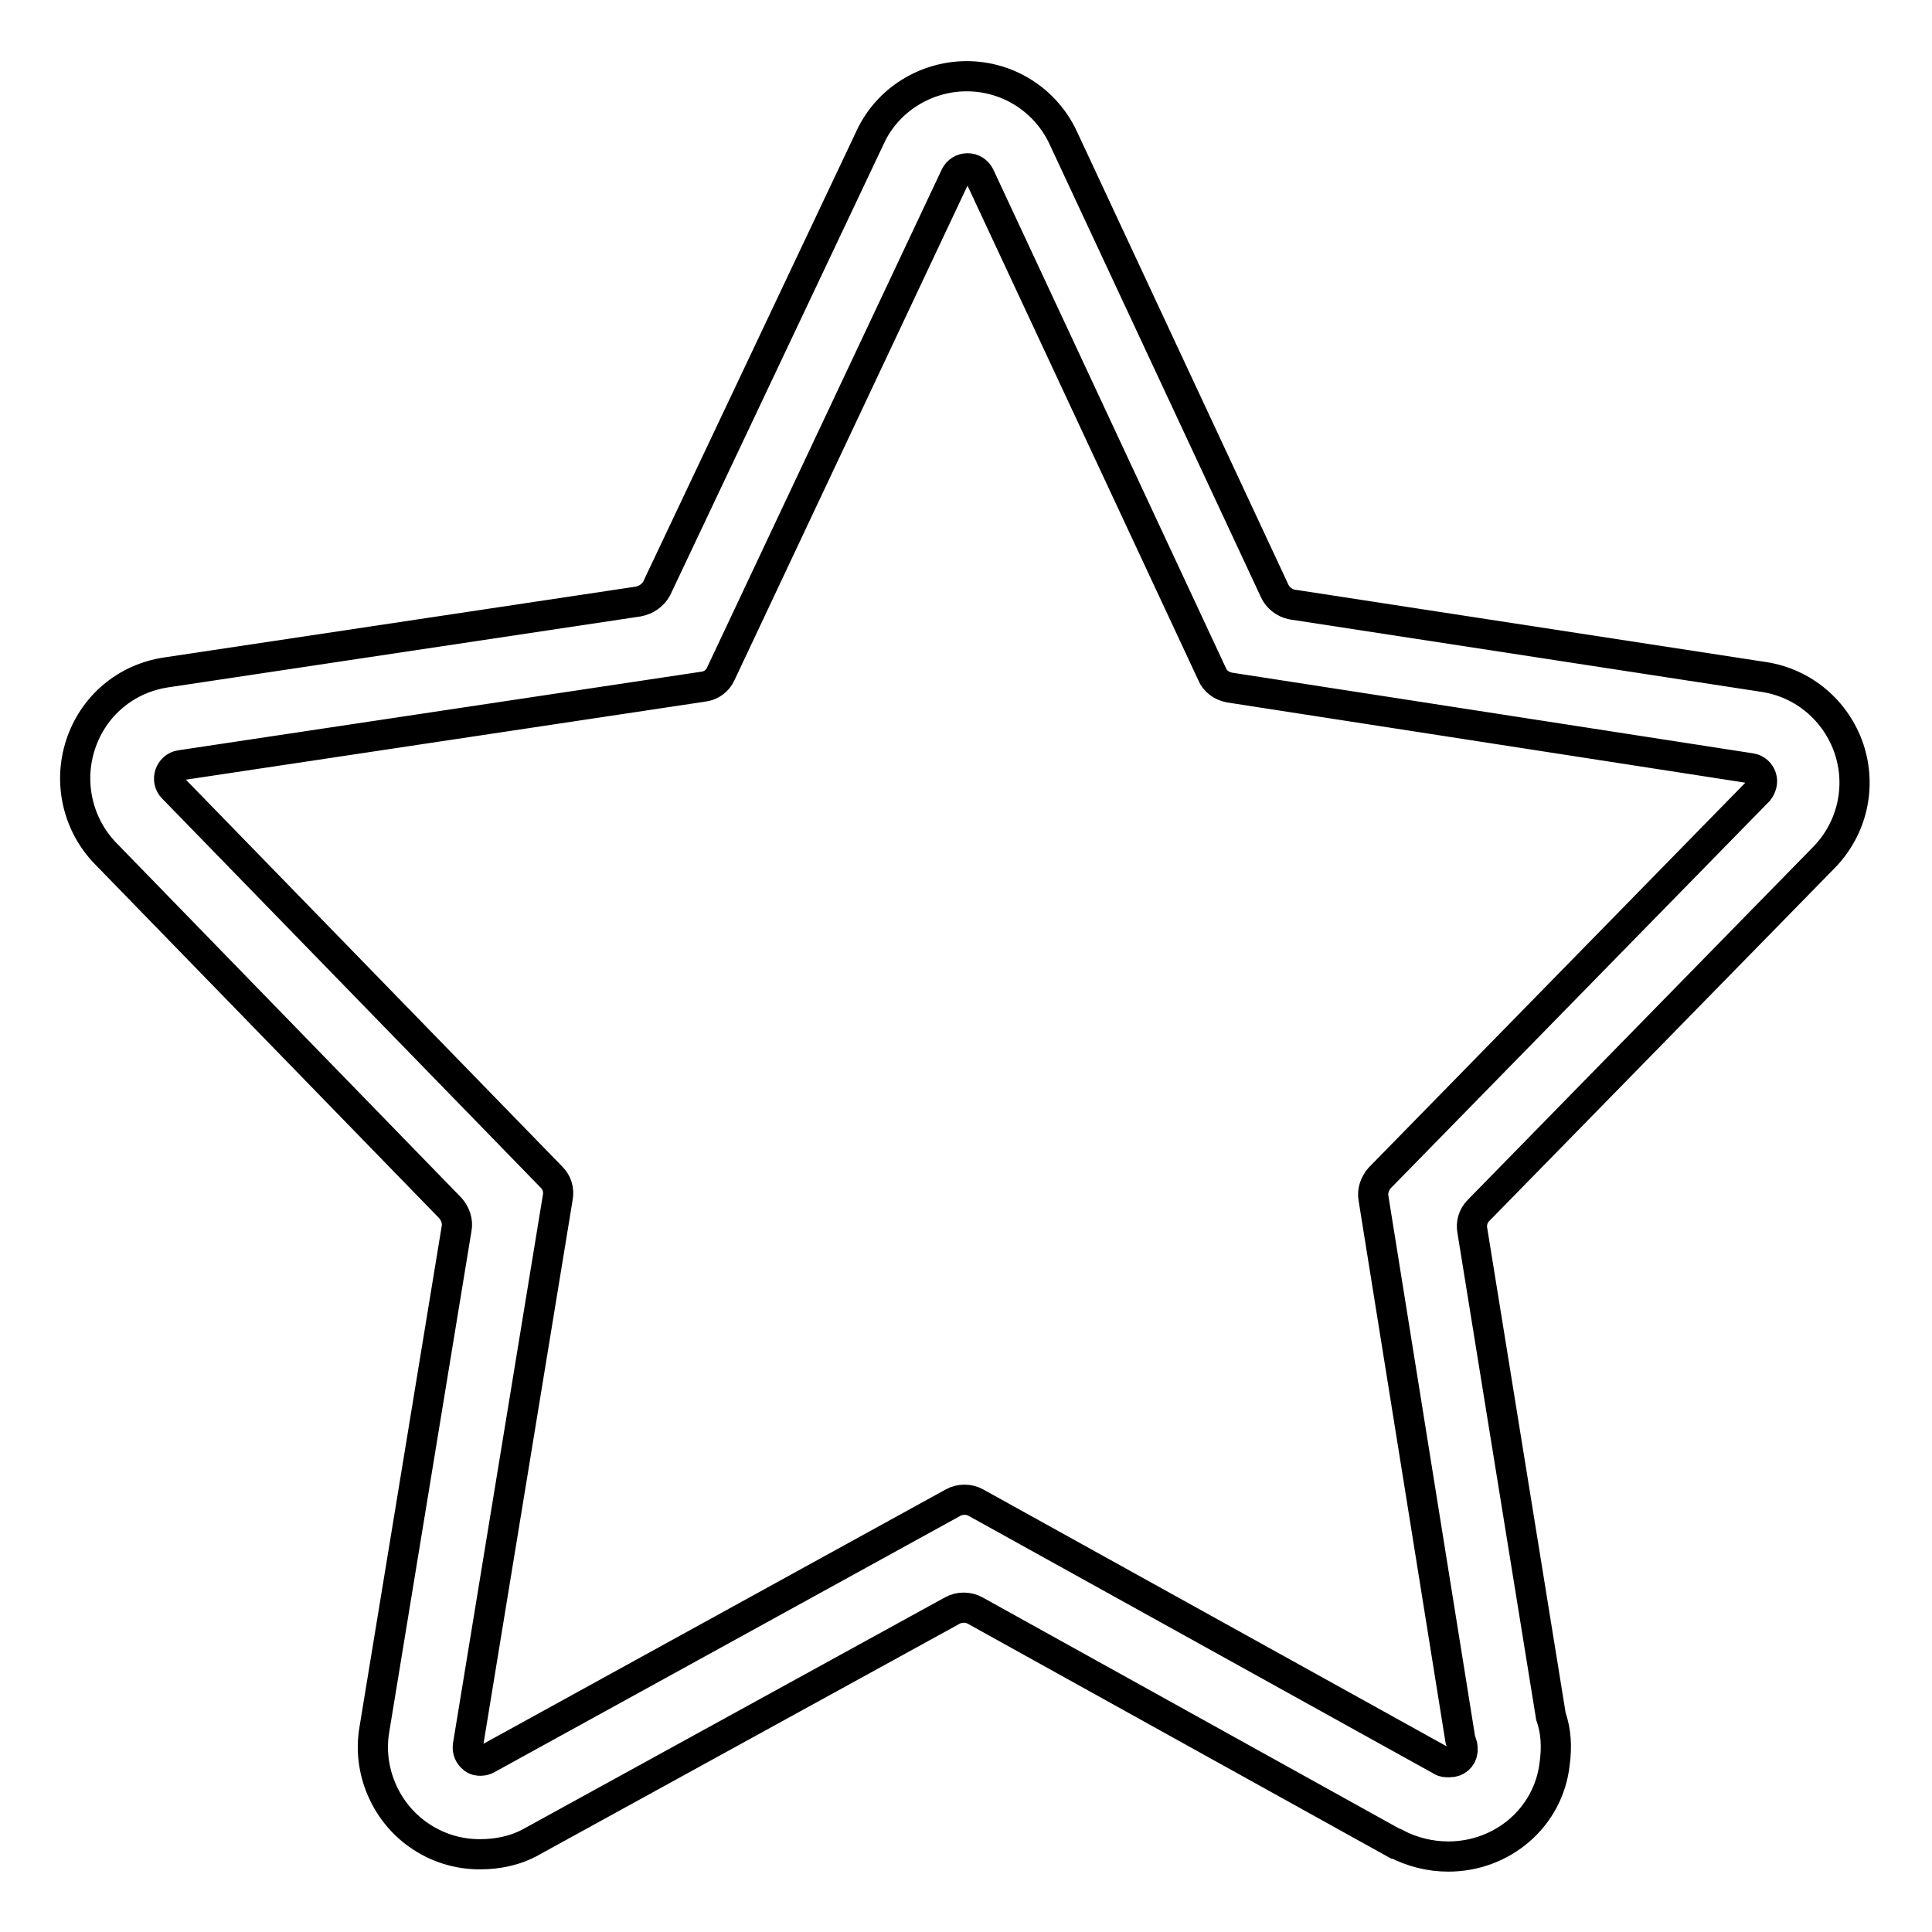
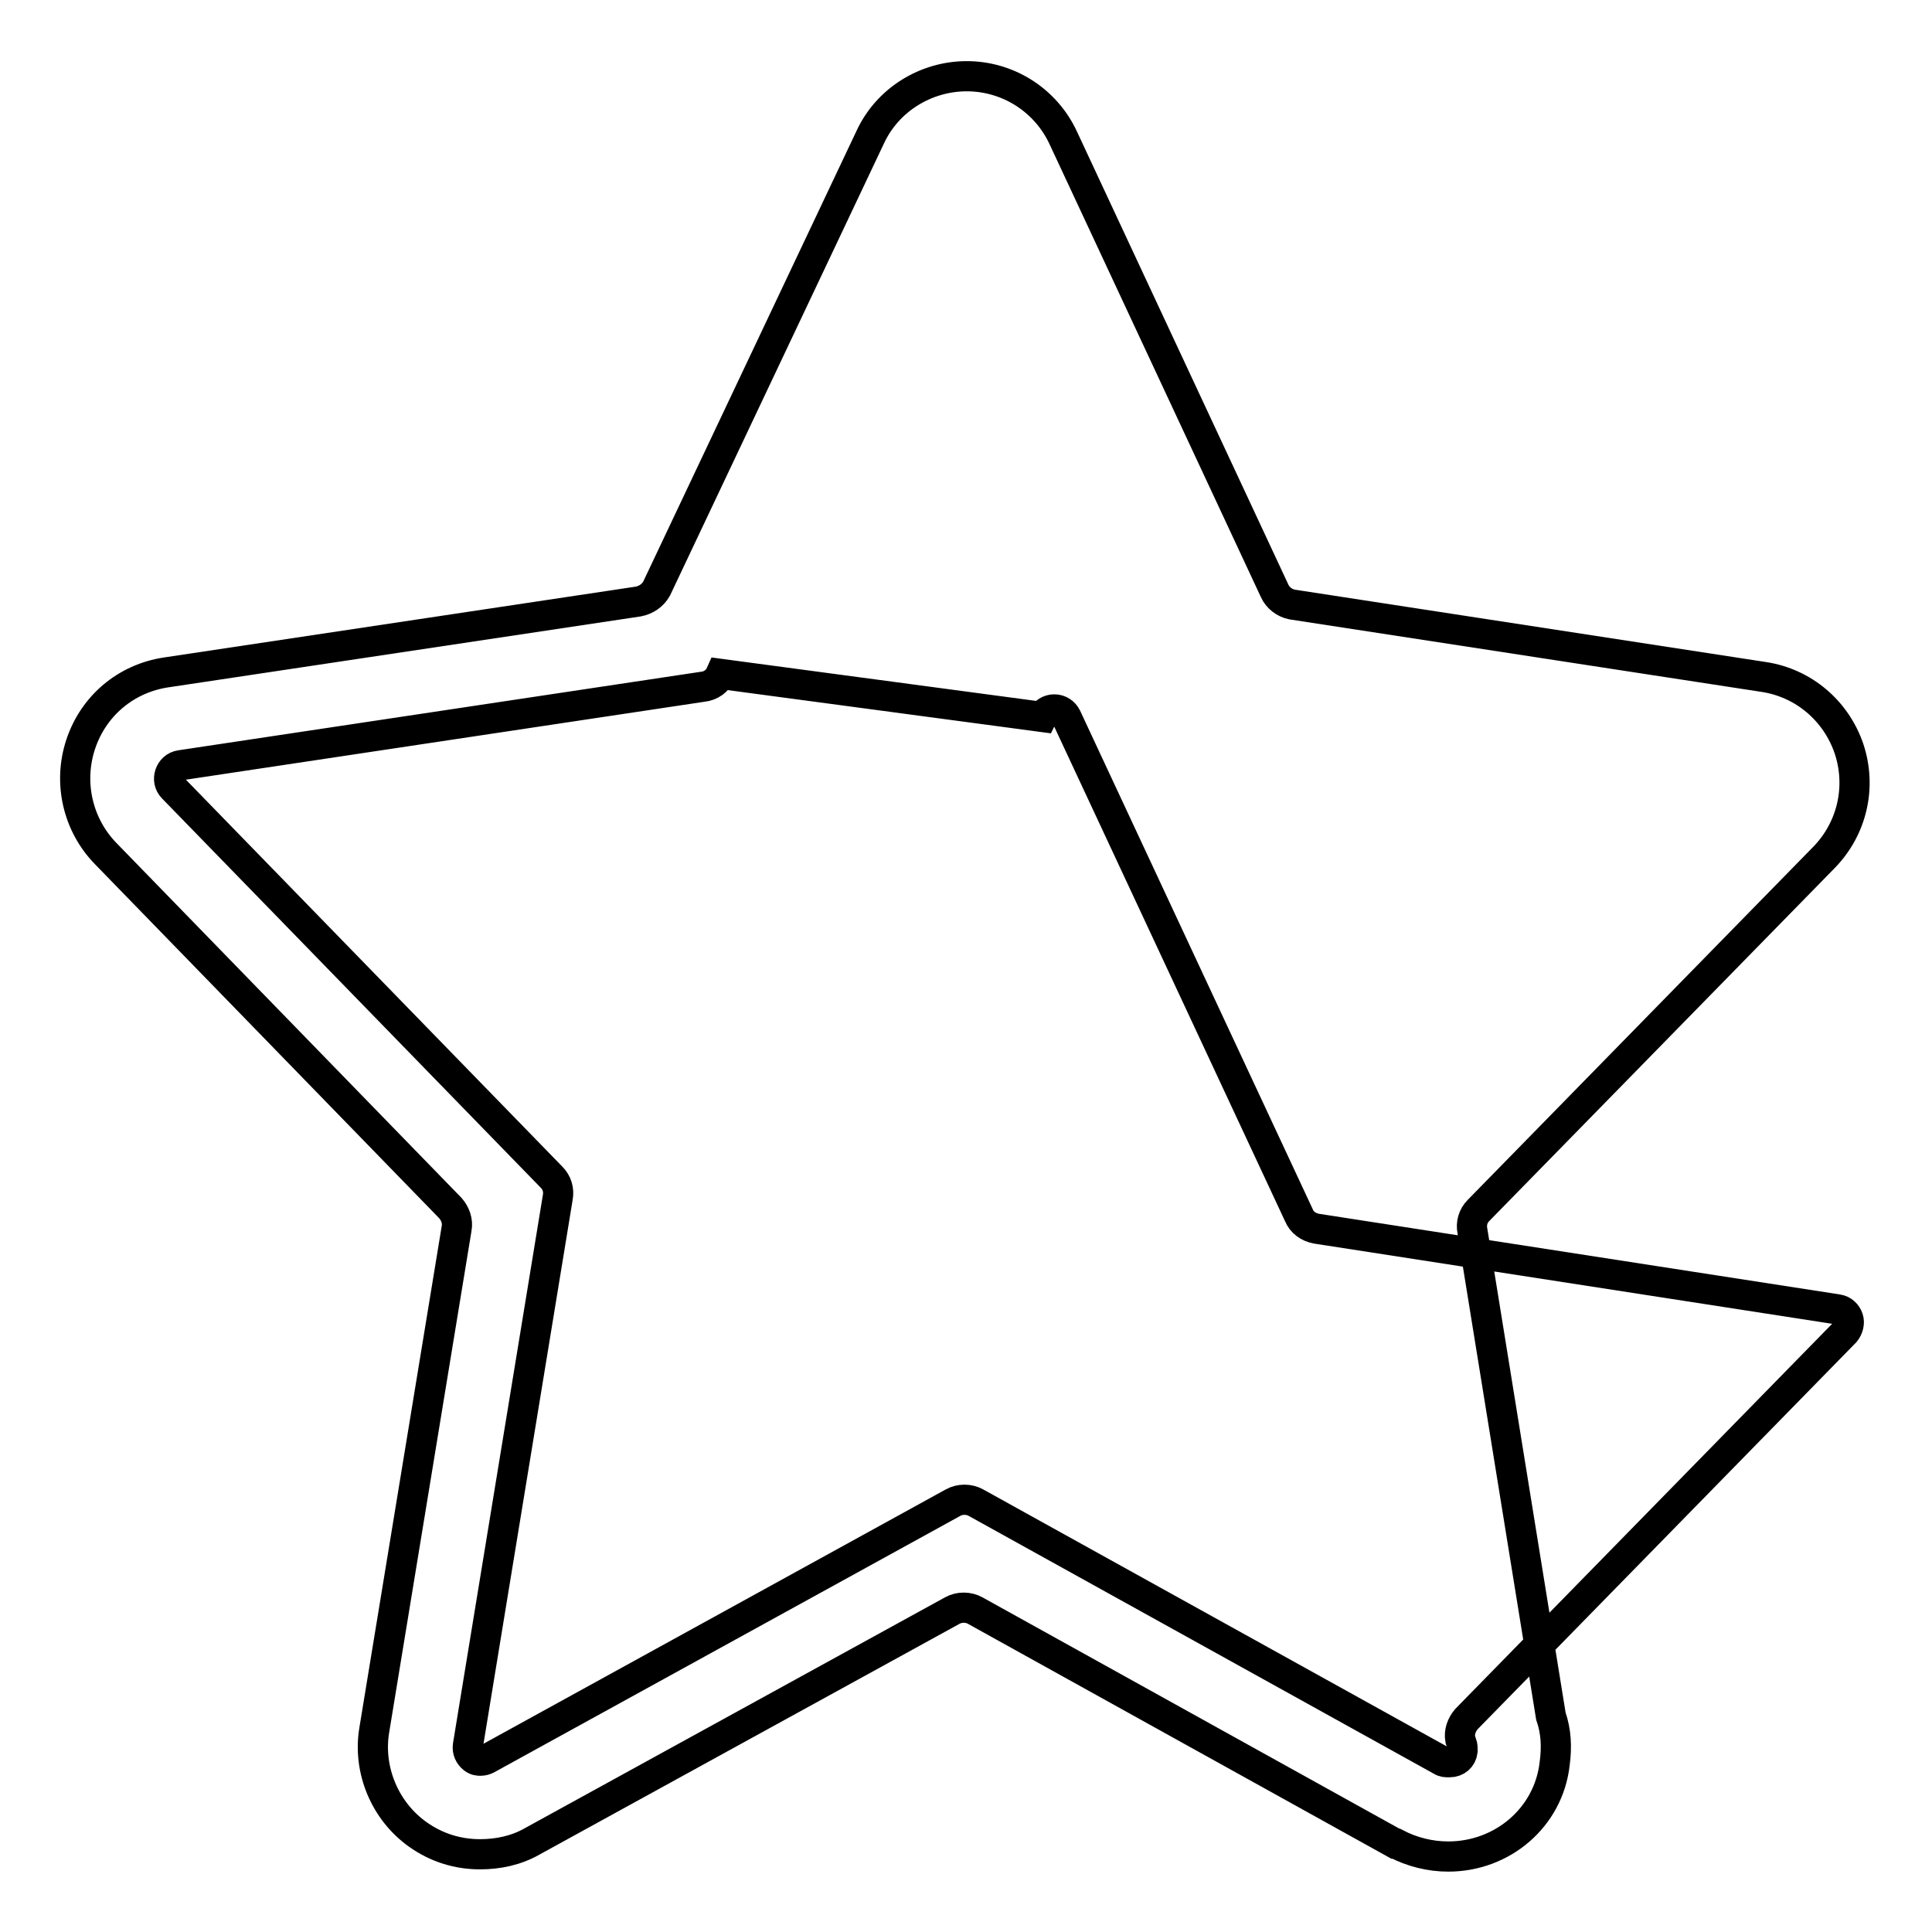
<svg xmlns="http://www.w3.org/2000/svg" version="1.1" x="0px" y="0px" viewBox="0 0 256 256" enable-background="new 0 0 256 256" xml:space="preserve">
  <g>
-     <path stroke-width="4" fill-opacity="0" stroke="#000000" d="M191.9,246L191.9,246c-2.4,0-4.8-0.6-6.9-1.7l-0.1,0l-55.7-30.9c-0.9-0.5-2.1-0.5-3,0L70.5,244 c-2.1,1.2-4.5,1.7-6.9,1.7c-3,0-5.8-0.9-8.2-2.6c-4.4-3.1-6.7-8.6-5.8-13.9l10.9-66.4c0.2-1-0.2-2-0.8-2.7l-45.7-47 c-3.7-3.8-5-9.4-3.3-14.5c1.7-5.1,6-8.7,11.3-9.5l62.6-9.4c1-0.2,1.9-0.8,2.4-1.7l28.3-59.8c2.3-5,7.4-8.1,12.8-8.1h0 c5.5,0,10.5,3.2,12.8,8.2l28,60c0.4,0.9,1.3,1.6,2.3,1.8l62.5,9.6c5.3,0.8,9.6,4.5,11.3,9.5c1.7,5.1,0.4,10.6-3.3,14.4l-45.8,46.8 c-0.7,0.7-1,1.7-0.8,2.7l10.4,64.3l0,0c0.7,2,0.8,4.1,0.5,6.3C205.2,240.8,199.1,246,191.9,246z M191,233.3 c0.3,0.2,0.6,0.2,0.9,0.2h0.2c0.9,0,1.6-0.6,1.7-1.5c0-0.3,0-0.7-0.1-0.9l-0.2-0.6l-11.5-71.7c-0.2-1,0.2-2,0.8-2.7l50.2-51.3 c0.4-0.5,0.6-1.2,0.4-1.8c-0.2-0.6-0.7-1.1-1.4-1.2l-69.1-10.7c-1-0.2-1.9-0.8-2.3-1.8l-30.8-66c-0.3-0.6-0.9-1-1.6-1 s-1.3,0.4-1.6,1L95.5,89.3c-0.4,0.9-1.3,1.6-2.4,1.7l-69.2,10.4c-0.7,0.1-1.2,0.6-1.4,1.2c-0.2,0.6-0.1,1.3,0.4,1.8L73.1,156 c0.7,0.7,1,1.7,0.8,2.7L62,231.3c-0.1,0.7,0.2,1.3,0.7,1.7c0.4,0.3,0.7,0.3,1,0.3c0.3,0,0.6-0.1,0.8-0.2l61.8-34 c0.9-0.5,2.1-0.5,3,0L191,233.3z" />
+     <path stroke-width="4" fill-opacity="0" stroke="#000000" d="M191.9,246L191.9,246c-2.4,0-4.8-0.6-6.9-1.7l-0.1,0l-55.7-30.9c-0.9-0.5-2.1-0.5-3,0L70.5,244 c-2.1,1.2-4.5,1.7-6.9,1.7c-3,0-5.8-0.9-8.2-2.6c-4.4-3.1-6.7-8.6-5.8-13.9l10.9-66.4c0.2-1-0.2-2-0.8-2.7l-45.7-47 c-3.7-3.8-5-9.4-3.3-14.5c1.7-5.1,6-8.7,11.3-9.5l62.6-9.4c1-0.2,1.9-0.8,2.4-1.7l28.3-59.8c2.3-5,7.4-8.1,12.8-8.1h0 c5.5,0,10.5,3.2,12.8,8.2l28,60c0.4,0.9,1.3,1.6,2.3,1.8l62.5,9.6c5.3,0.8,9.6,4.5,11.3,9.5c1.7,5.1,0.4,10.6-3.3,14.4l-45.8,46.8 c-0.7,0.7-1,1.7-0.8,2.7l10.4,64.3l0,0c0.7,2,0.8,4.1,0.5,6.3C205.2,240.8,199.1,246,191.9,246z M191,233.3 c0.3,0.2,0.6,0.2,0.9,0.2h0.2c0.9,0,1.6-0.6,1.7-1.5c0-0.3,0-0.7-0.1-0.9l-0.2-0.6c-0.2-1,0.2-2,0.8-2.7l50.2-51.3 c0.4-0.5,0.6-1.2,0.4-1.8c-0.2-0.6-0.7-1.1-1.4-1.2l-69.1-10.7c-1-0.2-1.9-0.8-2.3-1.8l-30.8-66c-0.3-0.6-0.9-1-1.6-1 s-1.3,0.4-1.6,1L95.5,89.3c-0.4,0.9-1.3,1.6-2.4,1.7l-69.2,10.4c-0.7,0.1-1.2,0.6-1.4,1.2c-0.2,0.6-0.1,1.3,0.4,1.8L73.1,156 c0.7,0.7,1,1.7,0.8,2.7L62,231.3c-0.1,0.7,0.2,1.3,0.7,1.7c0.4,0.3,0.7,0.3,1,0.3c0.3,0,0.6-0.1,0.8-0.2l61.8-34 c0.9-0.5,2.1-0.5,3,0L191,233.3z" />
  </g>
</svg>